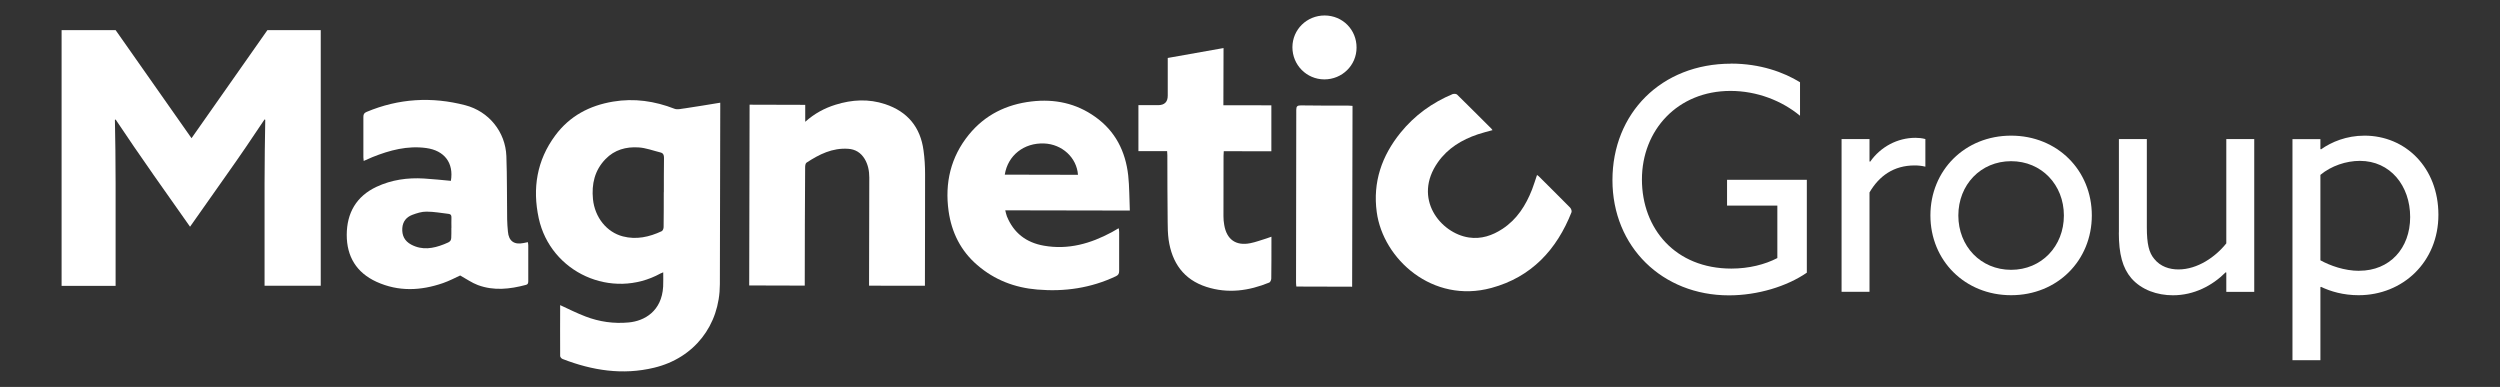
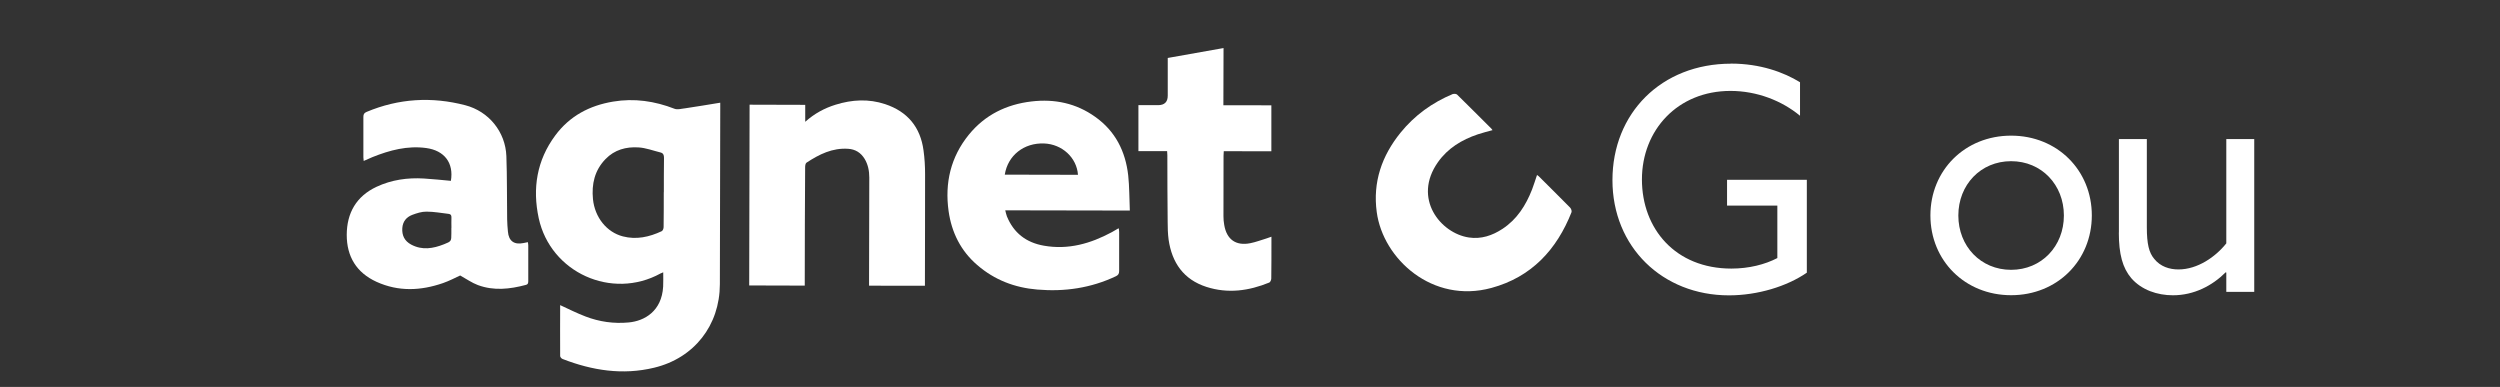
<svg xmlns="http://www.w3.org/2000/svg" id="Layer_1" data-name="Layer 1" viewBox="0 0 323.08 50">
  <rect x="0" y="0" width="323.08" height="50" fill="#333333" stroke="none" />
  <defs>
    <style>
      .cls-1 {
        fill-rule: evenodd;
      }

      .cls-1, .cls-2 {
        fill: #fff;
      }
    </style>
  </defs>
  <path class="cls-1" d="M88.43,14.01c-.41.06-.89.18-1.25.05-2.57-1-5.21-1.39-7.95-.93-3.05.51-5.61,1.86-7.47,4.37-2.39,3.22-2.97,6.84-2.14,10.7,1.53,7.03,9.45,10.6,15.74,7.14.11-.06.22-.1.35-.15,0,.65.02,1.26-.01,1.85-.18,3.17-2.4,4.44-4.45,4.63-1.92.18-3.78-.08-5.58-.77-1.1-.42-2.16-.95-3.28-1.47,0,2.19-.02,4.38,0,6.58,0,.13.17.33.31.38,3.84,1.49,7.77,2.11,11.83,1.13,5.18-1.24,8.49-5.48,8.5-10.79.02-7.59.03-15.18.05-22.76v-.7c-1.61.26-3.12.52-4.63.74M85.78,24.85c0,1.5,0,3-.02,4.5,0,.19-.11.47-.25.53-1.6.75-3.27,1.12-5.01.67-2.1-.54-3.63-2.46-3.87-4.81-.19-1.95.21-3.73,1.63-5.19,1.16-1.2,2.66-1.6,4.24-1.5.96.05,1.9.42,2.85.65.36.09.46.32.46.69-.03,1.48-.01,2.96-.02,4.45" />
  <path class="cls-1" d="M68.24,31.29c-.23.05-.4.09-.59.12-1.2.25-1.91-.26-2.01-1.48-.05-.53-.09-1.06-.1-1.6-.04-2.72,0-5.45-.1-8.16-.12-3.13-2.27-5.78-5.31-6.57-4.33-1.13-8.6-.88-12.75.86-.33.14-.42.31-.42.65.01,1.74,0,3.48,0,5.22,0,.14.02.28.04.47.41-.18.77-.35,1.14-.5,2.23-.89,4.5-1.5,6.94-1.17,2.35.32,3.58,1.92,3.19,4.24-1.18-.11-2.33-.23-3.47-.3-2.13-.13-4.19.16-6.14,1.07-2.62,1.23-3.84,3.39-3.85,6.21,0,2.8,1.25,4.88,3.85,6.07,2.84,1.29,5.72,1.16,8.6.16.8-.28,1.57-.68,2.21-.98.81.45,1.51.95,2.29,1.24,2.05.76,4.13.53,6.19-.02.32-.08.32-.29.32-.55,0-1.51,0-3.03,0-4.55,0-.13-.03-.26-.05-.42M58.33,29.44v.73c0,1.01,0,1.02-.96,1.4-1.4.55-2.8.8-4.23.04-.86-.46-1.21-1.18-1.15-2.13.06-.86.53-1.42,1.28-1.71.59-.22,1.23-.43,1.85-.42.96,0,1.91.18,2.86.29.27.03.37.18.36.46-.02.45,0,.89,0,1.34" />
  <path class="cls-1" d="M144.45,29.56c-.25.14-.51.3-.76.44-2.75,1.48-5.63,2.31-8.79,1.75-2.28-.4-3.9-1.64-4.78-3.8-.09-.23-.13-.48-.21-.77,5.37,0,10.63.02,16.1.03-.07-1.58-.05-3.07-.21-4.55-.35-3.1-1.66-5.71-4.25-7.55-2.47-1.77-5.25-2.35-8.24-2-3.25.38-6.01,1.73-8.1,4.29-2.35,2.89-3.13,6.24-2.62,9.89.39,2.75,1.57,5.13,3.7,6.96,2.23,1.93,4.85,2.93,7.76,3.17,3.53.3,6.93-.19,10.16-1.72.31-.15.42-.33.42-.67,0-1.69,0-3.38,0-5.07,0-.14-.02-.29-.04-.45-.08.03-.12.03-.15.05M134.93,18.54c2.33.09,4.22,1.83,4.38,4.05-3.14,0-6.28-.01-9.46-.02.39-2.49,2.48-4.13,5.08-4.03" />
  <path class="cls-1" d="M104,36.9v-.65c0-4.88.02-9.76.05-14.64,0-.2.04-.5.18-.59,1.63-1.07,3.34-1.93,5.38-1.79.93.06,1.63.5,2.12,1.29.45.74.61,1.57.61,2.43-.01,4.43-.02,8.86-.03,13.29,0,.21,0,.44,0,.68,2.44,0,4.8.01,7.22.01,0-.23,0-.42,0-.63,0-4.6.03-9.21.02-13.81,0-1.01-.06-2.03-.2-3.04-.4-3.02-2.07-5.03-4.96-5.99-2.14-.71-4.27-.59-6.4.07-1.42.44-2.72,1.13-3.93,2.21,0-.8,0-1.49,0-2.19-2.44,0-4.81-.01-7.19-.02-.01,7.8-.03,15.57-.05,23.36,2.39,0,4.75.01,7.18.02" />
  <path class="cls-1" d="M150.83,19.53c.02.23.03.38.03.53,0,2.86.01,5.73.04,8.58,0,.77.02,1.56.12,2.32.43,2.99,1.94,5.17,4.9,6.12,2.78.89,5.48.51,8.12-.57.13-.06.25-.34.25-.52.02-1.51.02-3.04.02-4.55,0-.27,0-.53,0-.85-.28.1-.47.17-.66.23-.69.21-1.37.47-2.08.61-1.86.37-3.05-.49-3.36-2.36-.07-.37-.1-.75-.1-1.13,0-2.6,0-5.2.01-7.81,0-.18.01-.36.03-.59,2.08,0,4.11,0,6.15.01,0-1.99,0-3.93,0-5.94-2.07,0-4.1,0-6.2-.01,0-2.49.01-4.91.02-7.39-2.44.43-4.81.86-7.21,1.28,0,1.67,0,3.27,0,4.87q0,1.23-1.26,1.23c-.84,0-1.68,0-2.53,0,0,2.02,0,3.96,0,5.94,1.24,0,2.44,0,3.7,0" />
-   <path class="cls-1" d="M174.74,37.05c.02-7.82.03-15.57.05-23.37-.19-.01-.36-.03-.52-.03-2.05,0-4.1,0-6.16-.03-.45,0-.59.12-.59.57,0,7.43-.02,14.86-.03,22.3,0,.18.02.36.04.54,2.43,0,4.8.01,7.21.02" />
-   <path class="cls-1" d="M171.15,10.26c2.3,0,4.16-1.82,4.16-4.11.01-2.31-1.8-4.14-4.12-4.15-2.31,0-4.16,1.81-4.17,4.1,0,2.3,1.83,4.15,4.12,4.16" />
  <path class="cls-2" d="M203.1,27.4c-1.92,4.88-5.2,8.41-10.36,9.81-7.61,2.07-14-3.73-14.82-9.79-.53-3.88.65-7.28,3.08-10.28,1.82-2.24,4.09-3.88,6.75-4.99,0,0,.02,0,.03,0,.16-.05.43-.02.53.08,1.49,1.46,2.96,2.94,4.44,4.41.05.05.08.11.13.18-.65.18-1.28.33-1.9.54-2.07.7-3.88,1.79-5.16,3.61-3.29,4.68.34,9.17,4,9.72,1.6.24,3.04-.25,4.36-1.12,1.87-1.23,3.01-3.04,3.81-5.08.23-.59.41-1.21.63-1.84,0-.01,0-.03.01-.04.09.07.18.12.25.19,1.34,1.34,2.69,2.67,4.02,4.02.14.14.25.44.19.6" />
-   <path class="cls-2" d="M19.78,22.51c-1.64-2.33-3.29-4.75-4.84-7.07l-.09.05c.05,2.37.09,5.48.09,8.21v13.24h-6.98V3.89h6.98l9.81,13.97,9.81-13.97h6.89v33.04h-7.26v-13.24c0-2.74.05-5.84.09-8.21l-.09-.05c-1.55,2.33-3.19,4.75-4.84,7.07l-4.79,6.8-4.79-6.8Z" />
  <path class="cls-2" d="M223.71,8.22c3.77,0,6.82,1.12,8.91,2.41v4.33c-2.33-1.93-5.54-3.21-8.99-3.21-6.82,0-11.44,5.06-11.44,11.44s4.33,11.52,11.56,11.52c2.25,0,4.33-.52,5.94-1.36v-6.78h-6.5v-3.33h10.31v12c-2.57,1.77-6.34,2.93-10.07,2.93-8.59,0-15.05-6.26-15.05-14.89s6.3-15.05,15.33-15.05" />
-   <path class="cls-2" d="M237.99,17.97h3.61v2.89l.08.04c1.36-1.93,3.53-3.09,5.86-3.09.4,0,.84.04,1.28.16v3.57c-.48-.12-.96-.16-1.4-.16-2.69,0-4.58,1.36-5.82,3.49v12.84h-3.61v-19.75Z" />
  <path class="cls-2" d="M259.9,17.53c5.98,0,10.43,4.49,10.43,10.31s-4.45,10.31-10.43,10.31-10.43-4.49-10.43-10.31,4.45-10.31,10.43-10.31M259.9,34.87c3.93,0,6.82-3.05,6.82-7.02s-2.89-7.02-6.82-7.02-6.82,3.05-6.82,7.02,2.89,7.02,6.82,7.02" />
  <path class="cls-2" d="M273.83,30.05v-12.08h3.61v11.4c0,2.17.28,3.29.96,4.09.8,1,1.97,1.36,3.13,1.36,2.45,0,4.78-1.61,6.18-3.37v-13.48h3.61v19.75h-3.61v-2.49l-.08-.04c-1.73,1.73-4.09,2.97-6.82,2.97-2.01,0-4.05-.68-5.38-2.21-1.12-1.32-1.61-3.09-1.61-5.9" />
-   <path class="cls-2" d="M299.87,46.55h-3.61v-28.57h3.61v1.28l.08.04c1.36-.96,3.29-1.77,5.62-1.77,5.3,0,9.55,4.13,9.55,10.23s-4.61,10.39-10.31,10.39c-1.97,0-3.61-.48-4.86-1.08l-.08.04v9.43ZM304.89,34.99c3.93,0,6.58-2.89,6.58-6.94s-2.57-7.26-6.5-7.26c-1.77,0-3.69.64-5.1,1.81v11.04c1.24.68,3.09,1.36,5.02,1.36" />
</svg>